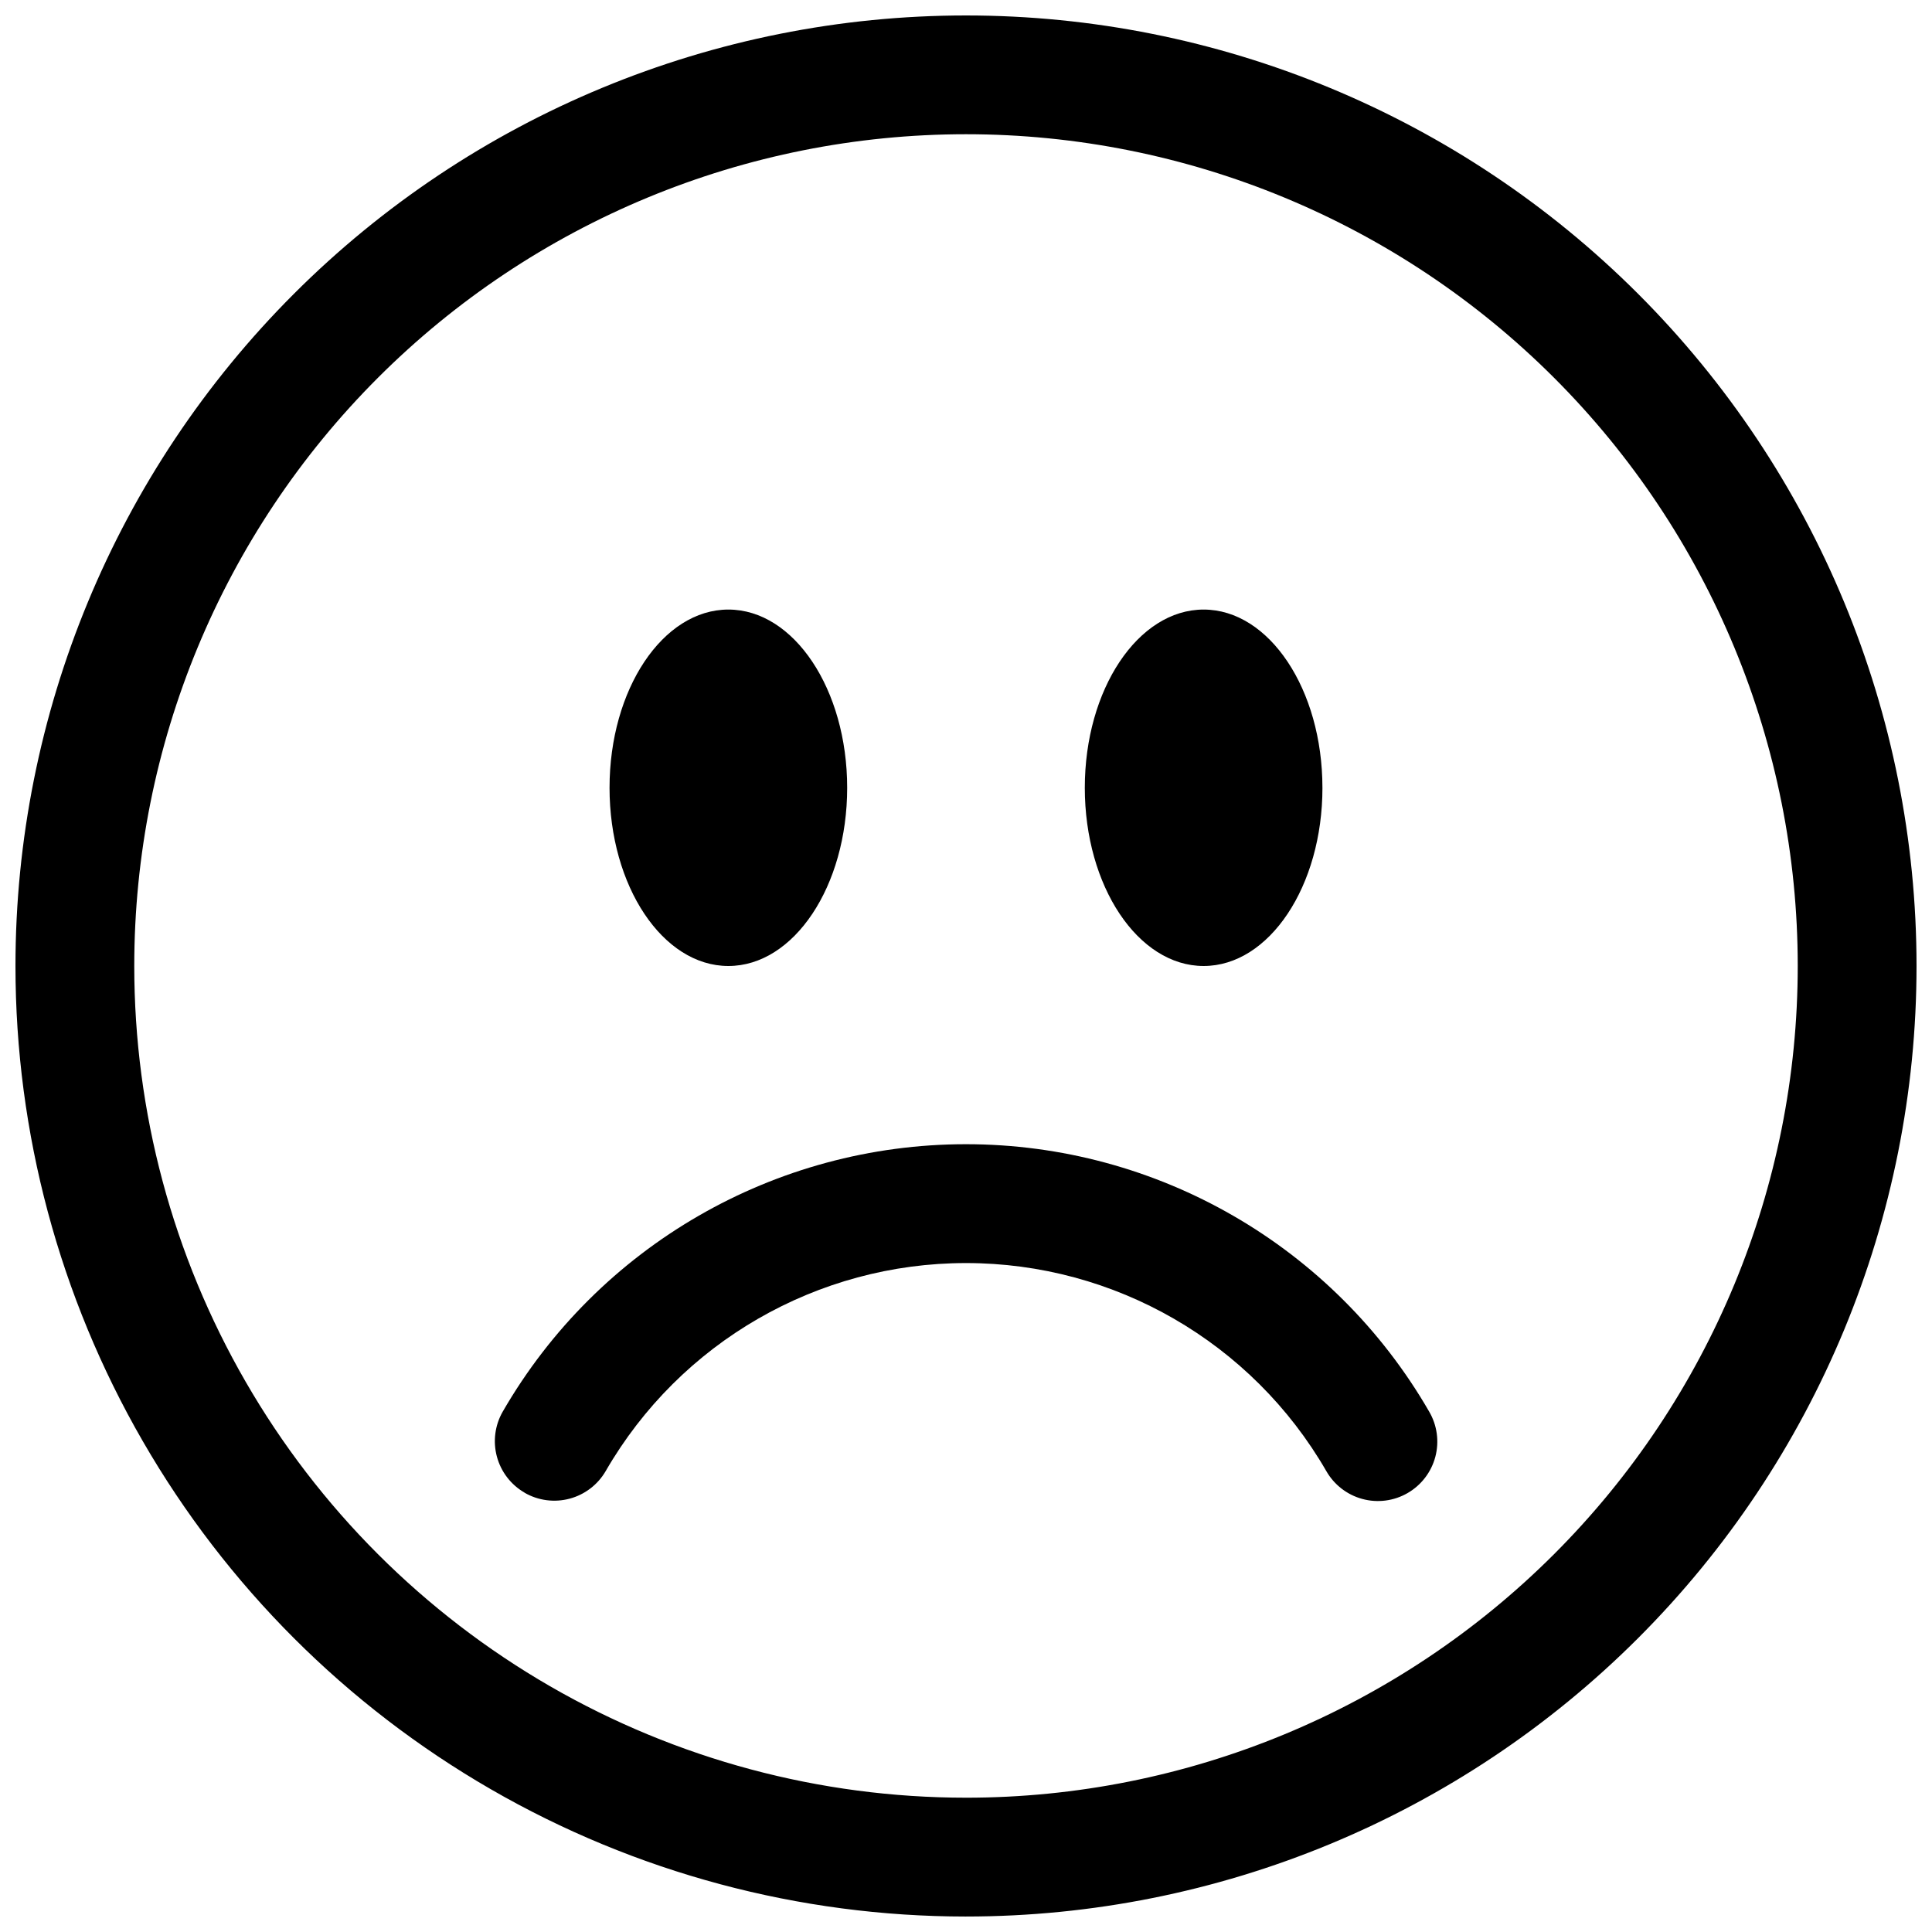
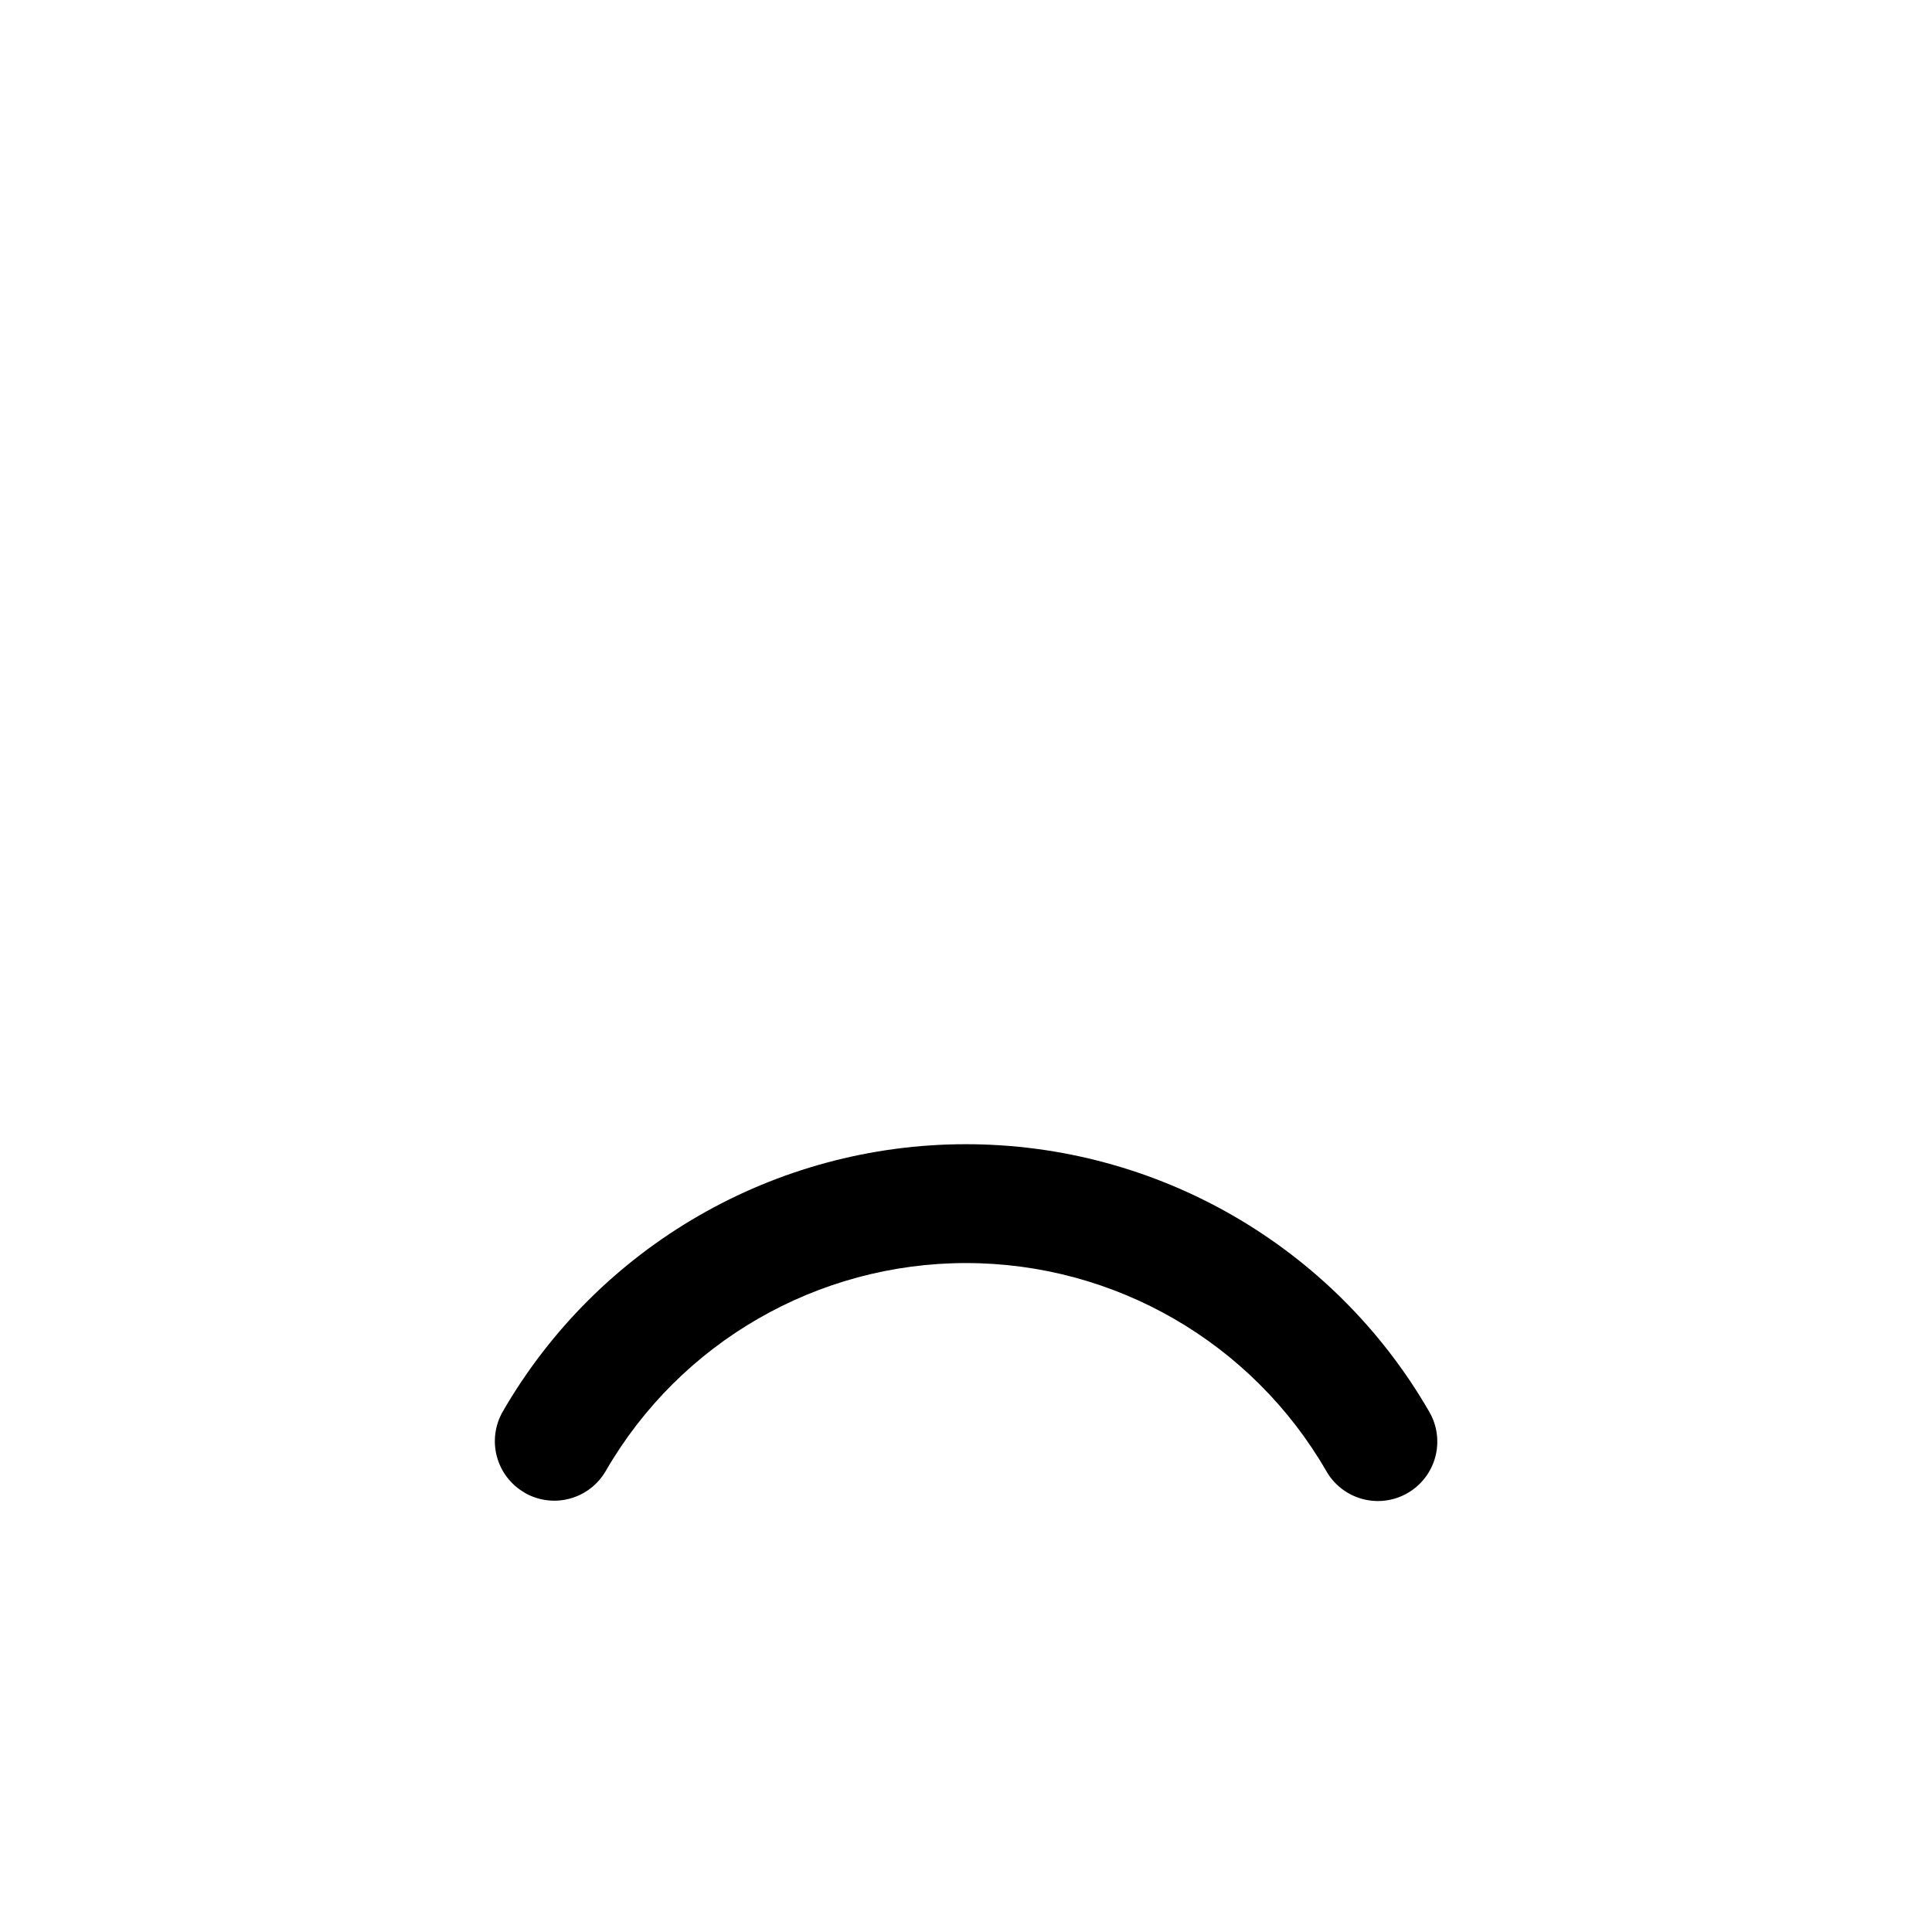
<svg xmlns="http://www.w3.org/2000/svg" width="800px" height="800px" version="1.1" viewBox="144 144 512 512">
  <defs>
    <clipPath id="a">
-       <path d="m148.09 148.09h503.81v503.81h-503.81z" />
-     </clipPath>
+       </clipPath>
  </defs>
  <g clip-path="url(#a)">
-     <path d="m400 620.41c58.457 0 114.52-23.223 155.86-64.559 41.336-41.336 64.559-97.398 64.559-155.86 0-58.461-23.223-114.52-64.559-155.86-41.336-41.336-97.398-64.559-155.86-64.559-58.461 0-114.52 23.223-155.86 64.559s-64.559 97.398-64.559 155.86c0 38.691 10.184 76.699 29.531 110.21 19.344 33.508 47.168 61.332 80.676 80.68 33.508 19.344 71.52 29.527 110.21 29.527zm0 31.488c66.809 0 130.88-26.539 178.12-73.781 47.242-47.242 73.781-111.31 73.781-178.12 0-66.812-26.539-130.88-73.781-178.12-47.242-47.242-111.31-73.781-178.12-73.781-66.812 0-130.88 26.539-178.12 73.781s-73.781 111.31-73.781 178.12c0 44.219 11.641 87.656 33.75 125.95 22.109 38.297 53.906 70.098 92.203 92.207 38.293 22.109 81.734 33.746 125.95 33.746z" fill-rule="evenodd" />
-   </g>
+     </g>
  <path d="m283.02 539.59c3.617 2.086 7.914 2.652 11.949 1.57 4.031-1.078 7.469-3.719 9.559-7.332 19.699-34.102 56.09-55.105 95.473-55.105 39.379 0 75.77 21.004 95.469 55.105 2.074 3.644 5.516 6.312 9.562 7.41 4.047 1.102 8.367 0.539 11.996-1.559 3.633-2.098 6.277-5.555 7.352-9.609 1.07-4.055 0.48-8.371-1.641-11.988-25.324-43.848-72.113-70.855-122.75-70.855-50.633 0-97.422 27.008-122.75 70.855-2.078 3.617-2.641 7.91-1.555 11.938 1.082 4.027 3.719 7.457 7.328 9.543z" fill-rule="evenodd" />
-   <path d="m368.51 352.77c0 26.07-14.105 47.23-31.488 47.23-17.383 0-31.488-21.16-31.488-47.23s14.105-47.23 31.488-47.23c17.379 0 31.488 21.16 31.488 47.23zm125.95 0c0 26.07-14.105 47.23-31.488 47.23-17.383 0-31.488-21.16-31.488-47.23s14.105-47.23 31.488-47.23c17.379 0 31.484 21.16 31.484 47.23z" />
</svg>